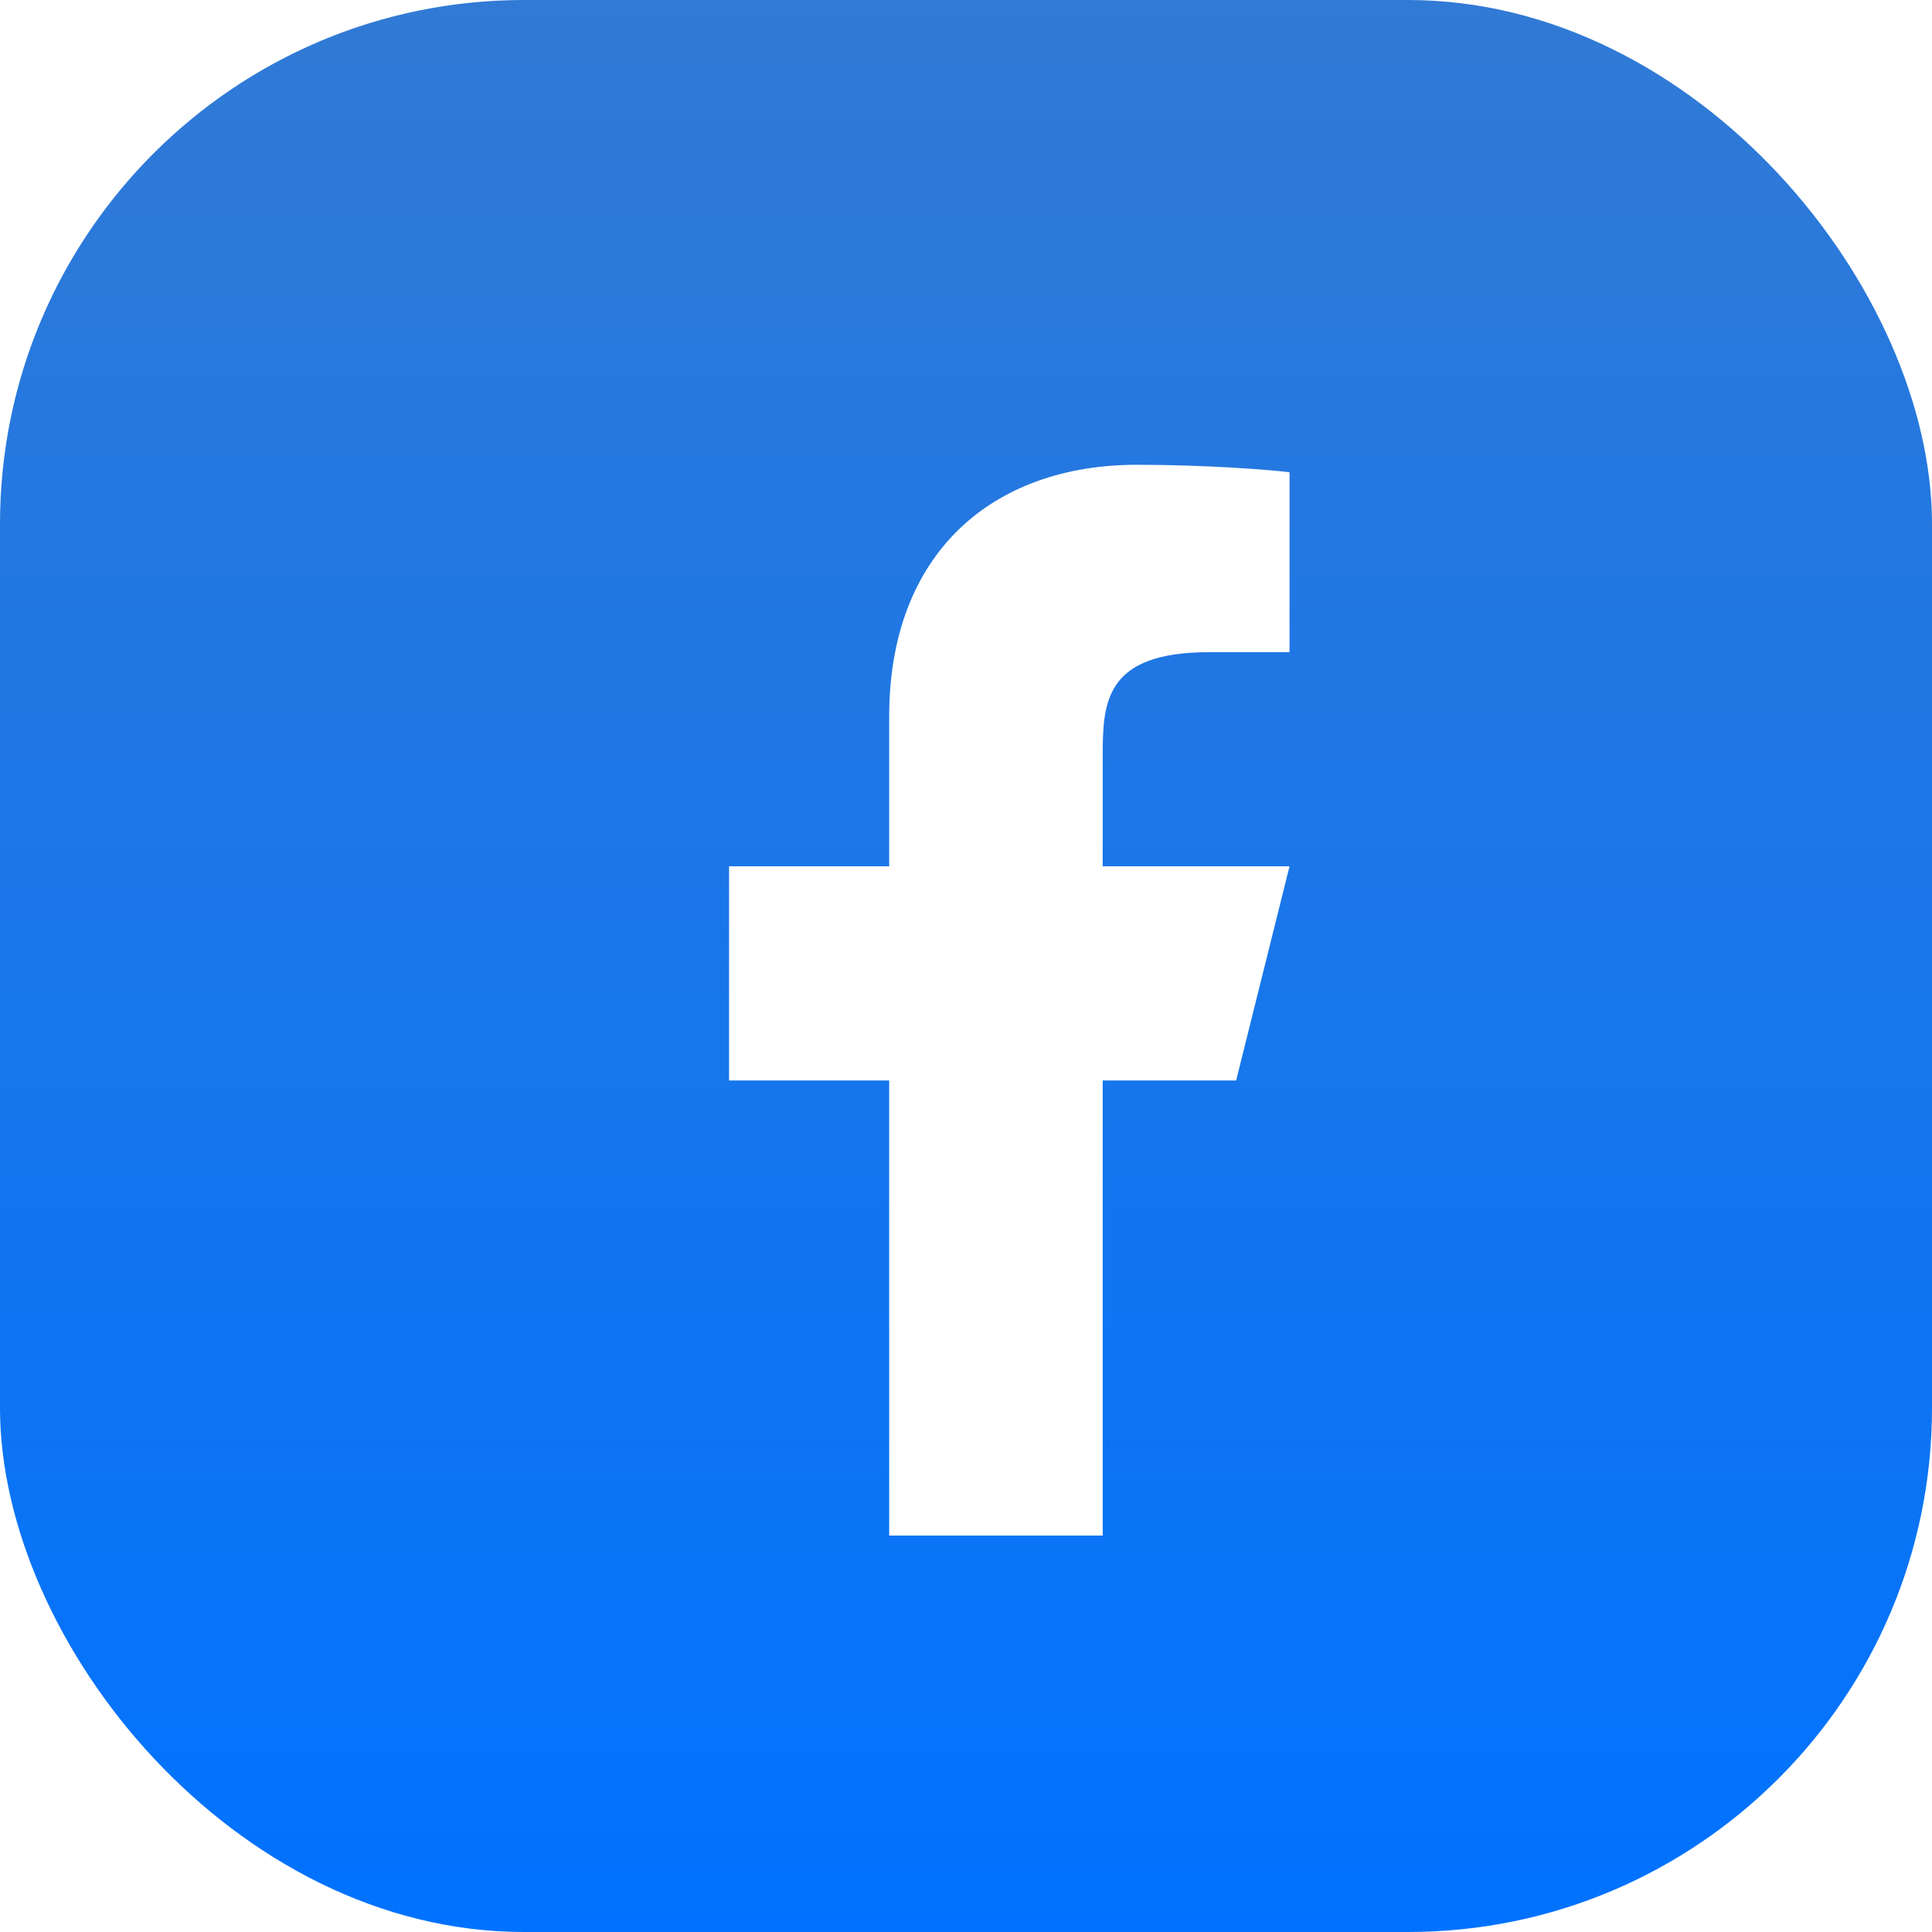
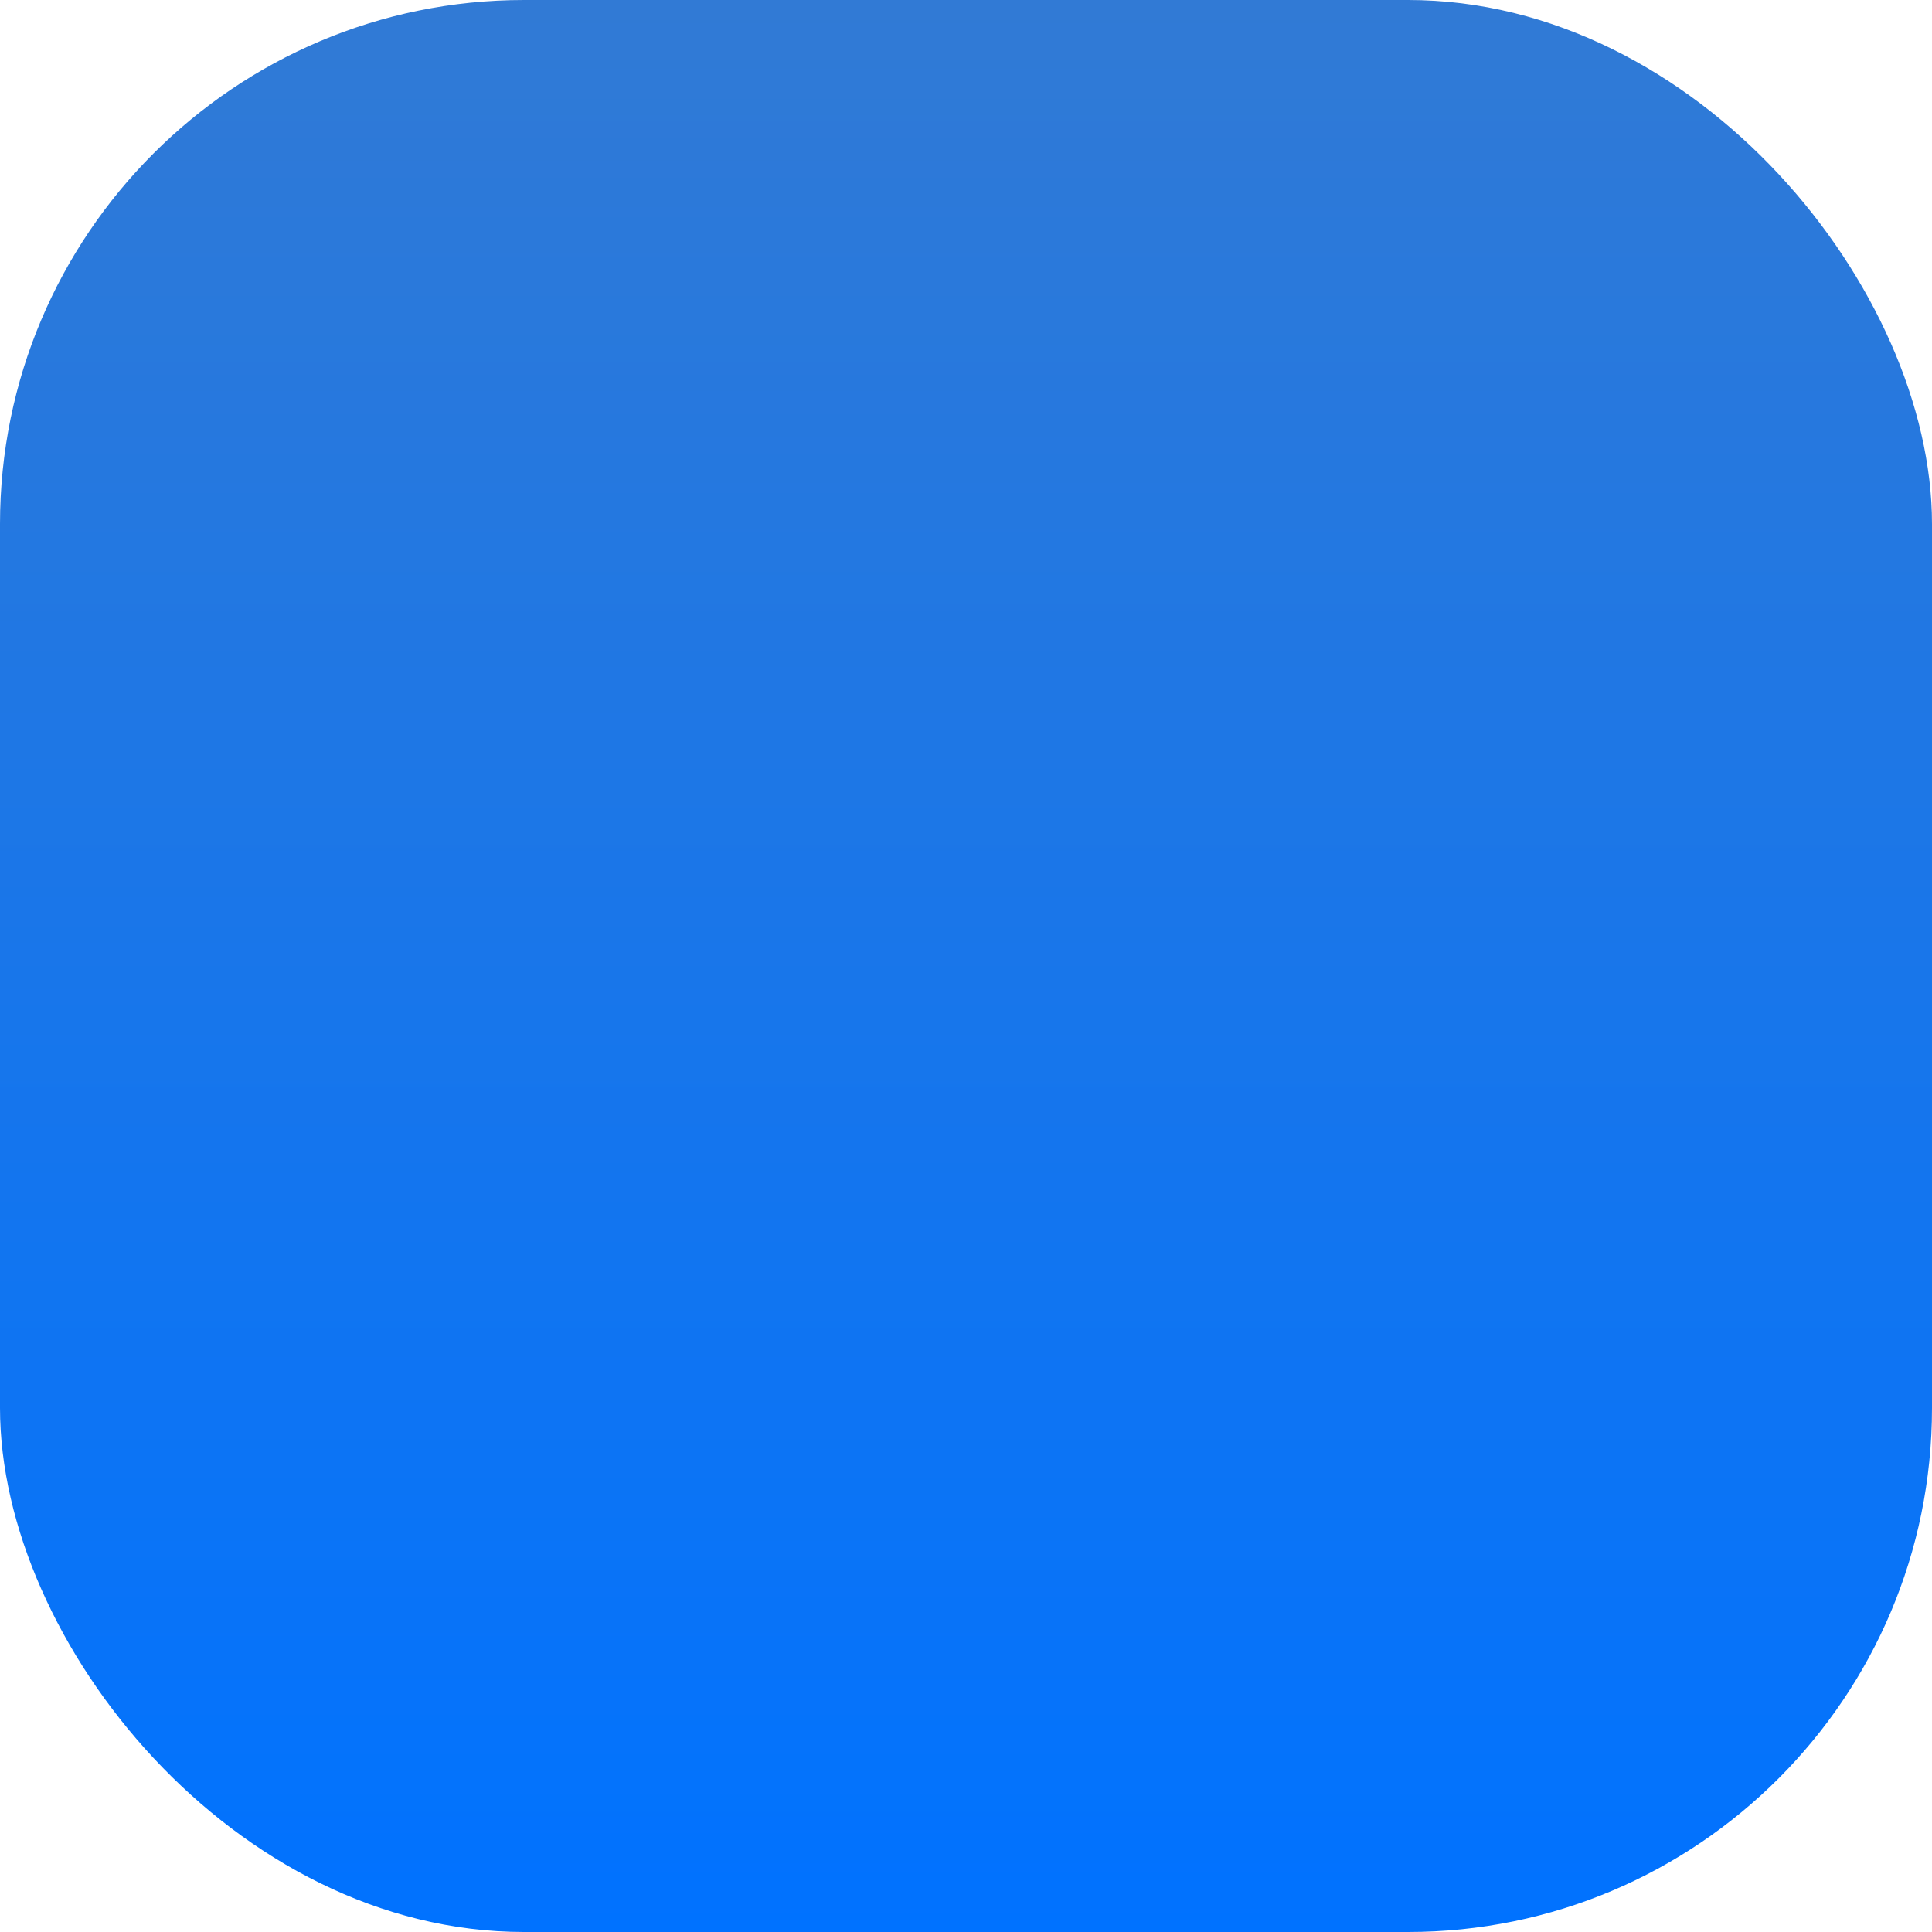
<svg xmlns="http://www.w3.org/2000/svg" width="424" height="424" viewBox="0 0 424 424" fill="none">
  <rect width="424" height="424" rx="115" fill="url(#paint0_linear_891_10)" />
  <g filter="url(#filter0_d_891_10)">
-     <path d="M232 229.125H261.286L273 182.125H232V158.625C232 146.53 232 135.125 255.429 135.125H273V95.646C269.185 95.138 254.761 94 239.531 94C207.733 94 185.143 113.468 185.143 149.222V182.125H150V229.125H185.143V329H232V229.125Z" fill="white" />
-   </g>
+     </g>
  <defs>
    <filter id="filter0_d_891_10" x="140" y="82" width="163" height="275" filterUnits="userSpaceOnUse" color-interpolation-filters="sRGB">
      <feFlood flood-opacity="0" result="BackgroundImageFix" />
      <feColorMatrix in="SourceAlpha" type="matrix" values="0 0 0 0 0 0 0 0 0 0 0 0 0 0 0 0 0 0 127 0" result="hardAlpha" />
      <feOffset dx="10" dy="8" />
      <feGaussianBlur stdDeviation="10" />
      <feComposite in2="hardAlpha" operator="out" />
      <feColorMatrix type="matrix" values="0 0 0 0 0 0 0 0 0 0 0 0 0 0 0 0 0 0 0.44 0" />
      <feBlend mode="normal" in2="BackgroundImageFix" result="effect1_dropShadow_891_10" />
      <feBlend mode="normal" in="SourceGraphic" in2="effect1_dropShadow_891_10" result="shape" />
    </filter>
    <linearGradient id="paint0_linear_891_10" x1="212" y1="0" x2="212" y2="424" gradientUnits="userSpaceOnUse">
      <stop stop-color="#317AD5" />
      <stop offset="1" stop-color="#0072FF" />
    </linearGradient>
  </defs>
</svg>